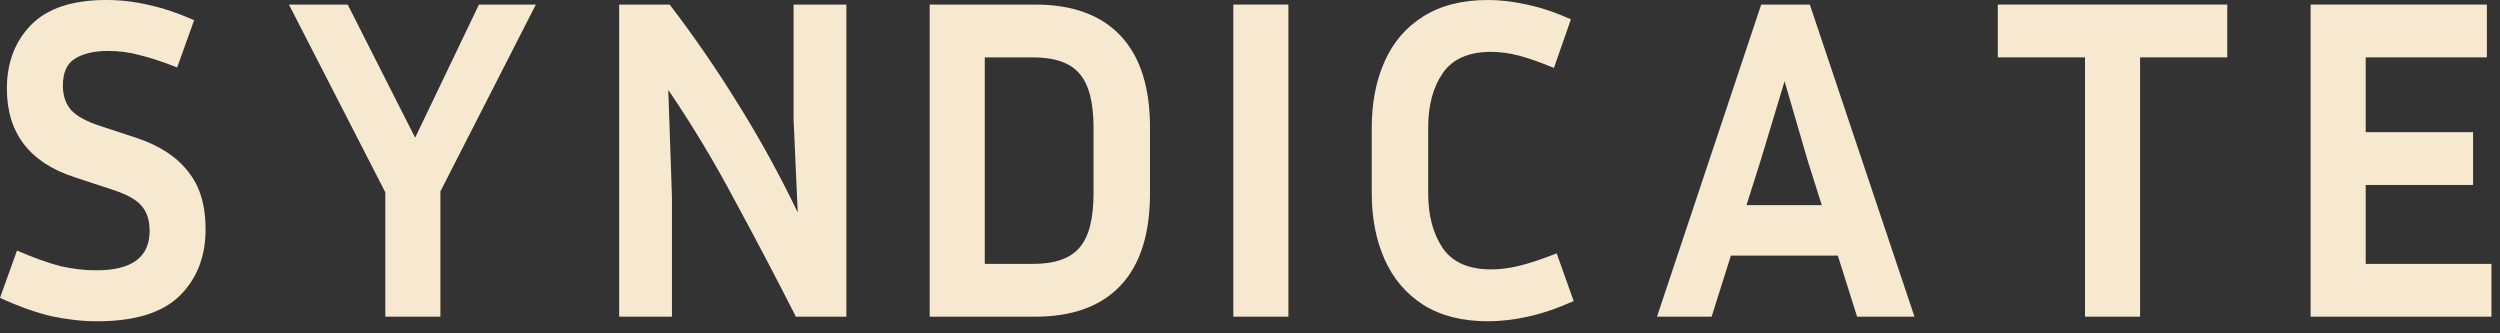
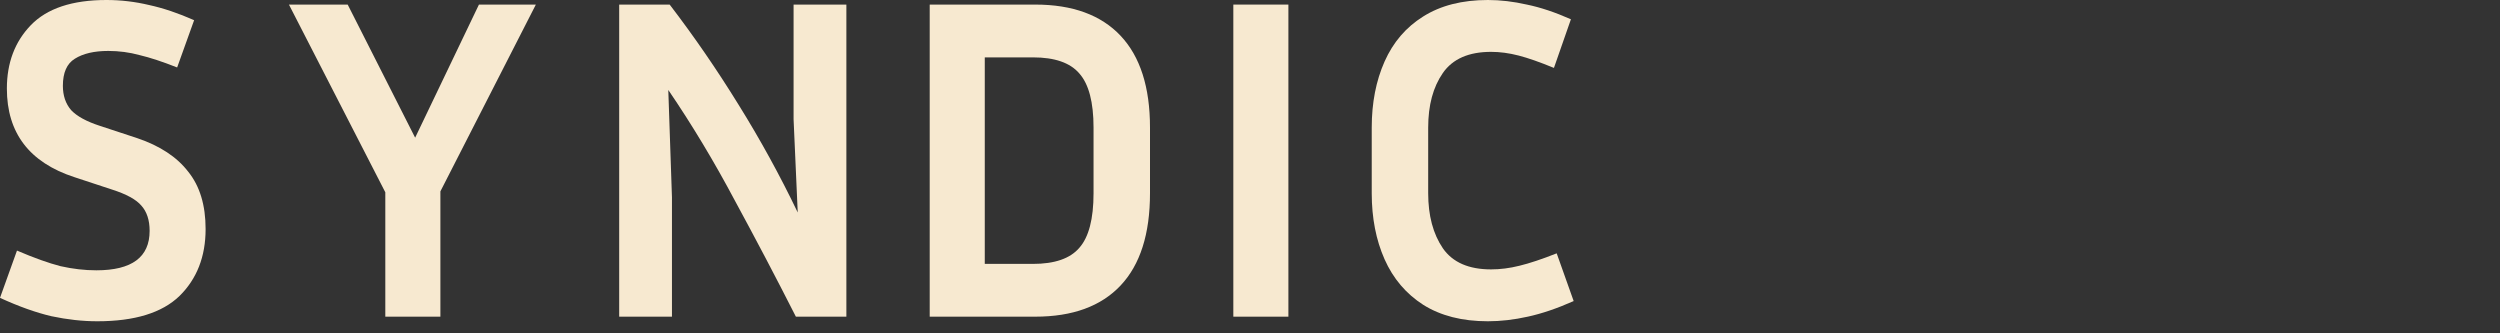
<svg xmlns="http://www.w3.org/2000/svg" fill="none" height="100%" overflow="visible" preserveAspectRatio="none" style="display: block;" viewBox="0 0 120 16" width="100%">
  <rect x="0" y="0" width="120" height="16" fill="#333333" stroke="none" />
  <g id="Frame 60">
    <path d="M4.626 12.975C6.33 12.975 7.182 12.344 7.182 11.081C7.182 10.567 7.049 10.163 6.785 9.869C6.535 9.575 6.065 9.318 5.375 9.098L3.569 8.503C1.41 7.798 0.33 6.381 0.33 4.252C0.33 3.018 0.712 2.005 1.476 1.212C2.254 0.404 3.466 0 5.111 0C5.801 0 6.484 0.081 7.16 0.242C7.835 0.389 8.555 0.632 9.318 0.969L8.503 3.238C7.798 2.959 7.196 2.761 6.697 2.644C6.212 2.511 5.713 2.445 5.199 2.445C4.523 2.445 3.987 2.57 3.591 2.82C3.209 3.055 3.018 3.488 3.018 4.12C3.018 4.589 3.15 4.979 3.415 5.287C3.694 5.581 4.149 5.83 4.78 6.036L6.587 6.631C7.674 6.998 8.489 7.534 9.032 8.239C9.59 8.929 9.869 9.847 9.869 10.993C9.869 12.315 9.451 13.387 8.614 14.209C7.776 15.017 6.462 15.421 4.67 15.421C3.965 15.421 3.231 15.34 2.467 15.178C1.718 15.002 0.896 14.708 0 14.297L0.815 12.028C1.638 12.381 2.335 12.63 2.908 12.777C3.495 12.909 4.068 12.975 4.626 12.975Z" fill="#F7E9D0" id="Vector" />
    <path d="M25.721 0.22L21.139 9.186V15.2H18.495V9.23L13.869 0.22H16.689L19.927 6.609L22.989 0.22H25.721Z" fill="#F7E9D0" id="Vector_2" />
    <path d="M29.721 15.2V0.22H32.144C33.304 1.733 34.406 3.334 35.449 5.023C36.491 6.697 37.439 8.423 38.291 10.2L38.092 5.728V0.22H40.626V15.2H38.202C37.263 13.35 36.286 11.492 35.273 9.627C34.274 7.747 33.209 5.977 32.078 4.318L32.254 9.473V15.2H29.721Z" fill="#F7E9D0" id="Vector_3" />
    <path d="M44.626 15.2V0.22H49.692C51.484 0.22 52.85 0.72 53.79 1.718C54.73 2.717 55.2 4.186 55.2 6.124V9.274C55.2 11.228 54.73 12.704 53.79 13.702C52.85 14.701 51.484 15.2 49.692 15.2H44.626ZM49.582 2.754H47.269V12.667H49.582C50.625 12.667 51.367 12.41 51.807 11.896C52.263 11.382 52.49 10.508 52.49 9.274V6.124C52.49 4.905 52.263 4.039 51.807 3.525C51.367 3.011 50.625 2.754 49.582 2.754Z" fill="#F7E9D0" id="Vector_4" />
    <path d="M61.843 15.2H59.2V0.22H61.843V15.2Z" fill="#F7E9D0" id="Vector_5" />
    <path d="M68.553 9.274C68.553 10.347 68.788 11.228 69.258 11.918C69.728 12.594 70.499 12.931 71.571 12.931C72.011 12.931 72.467 12.873 72.937 12.755C73.421 12.638 74.016 12.439 74.721 12.16L75.536 14.451C74.743 14.804 74.009 15.053 73.333 15.2C72.672 15.347 72.034 15.421 71.417 15.421C70.183 15.421 69.148 15.156 68.311 14.628C67.488 14.099 66.871 13.372 66.46 12.447C66.049 11.521 65.843 10.464 65.843 9.274V6.124C65.843 4.935 66.049 3.877 66.46 2.952C66.871 2.027 67.488 1.307 68.311 0.793C69.148 0.264 70.183 0 71.417 0C72.019 0 72.643 0.073 73.289 0.22C73.935 0.352 74.64 0.587 75.404 0.925L74.589 3.26C73.913 2.981 73.348 2.783 72.893 2.666C72.437 2.548 71.997 2.489 71.571 2.489C70.499 2.489 69.728 2.827 69.258 3.503C68.788 4.178 68.553 5.052 68.553 6.124V9.274Z" fill="#F7E9D0" id="Vector_6" />
-     <path d="M89.141 15.2L88.216 12.27H83.083L82.158 15.2H79.536L84.537 0.22H86.872L91.895 15.2H89.141ZM84.515 7.688L83.832 9.847H87.445L86.762 7.688L85.66 3.899L84.515 7.688Z" fill="#F7E9D0" id="Vector_7" />
-     <path d="M95.895 2.754V0.22H106.909V2.754H102.724V15.2H100.08V2.754H95.895Z" fill="#F7E9D0" id="Vector_8" />
-     <path d="M119.589 12.667V15.2H110.909V0.22H119.369V2.754H113.553V6.344H118.708V8.878H113.553V12.667H119.589Z" fill="#F7E9D0" id="Vector_9" />
  </g>
</svg>